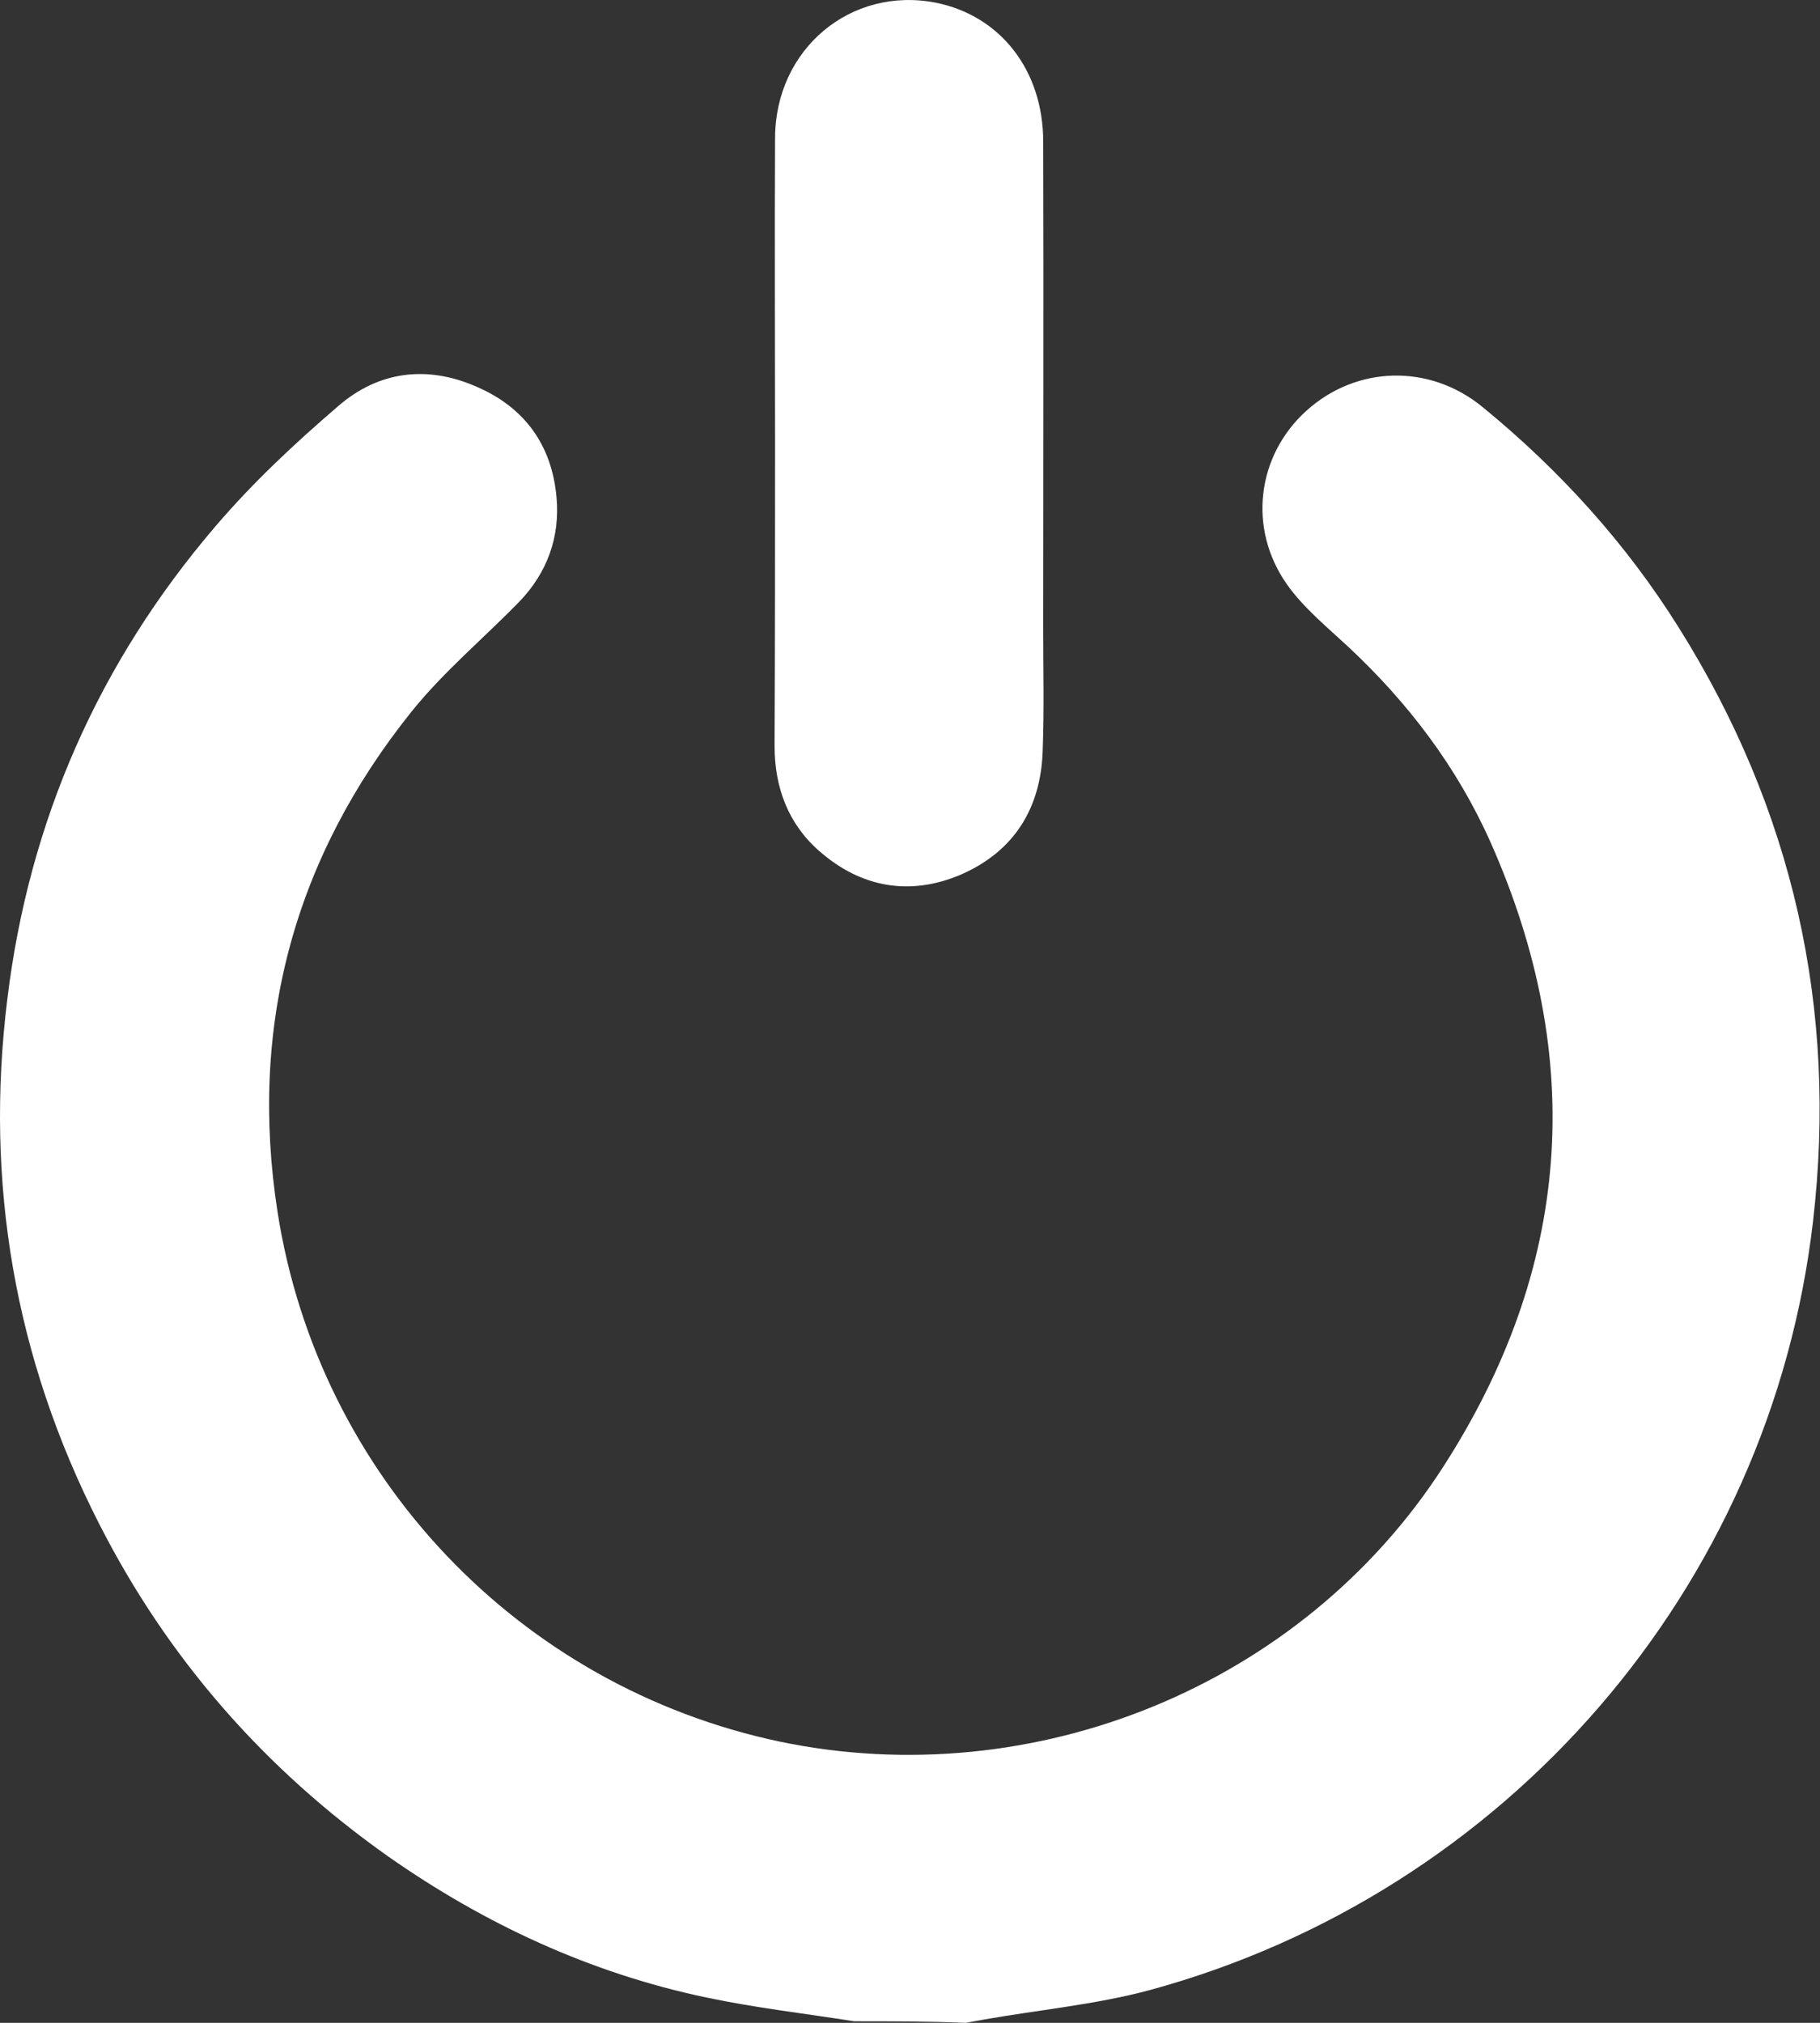
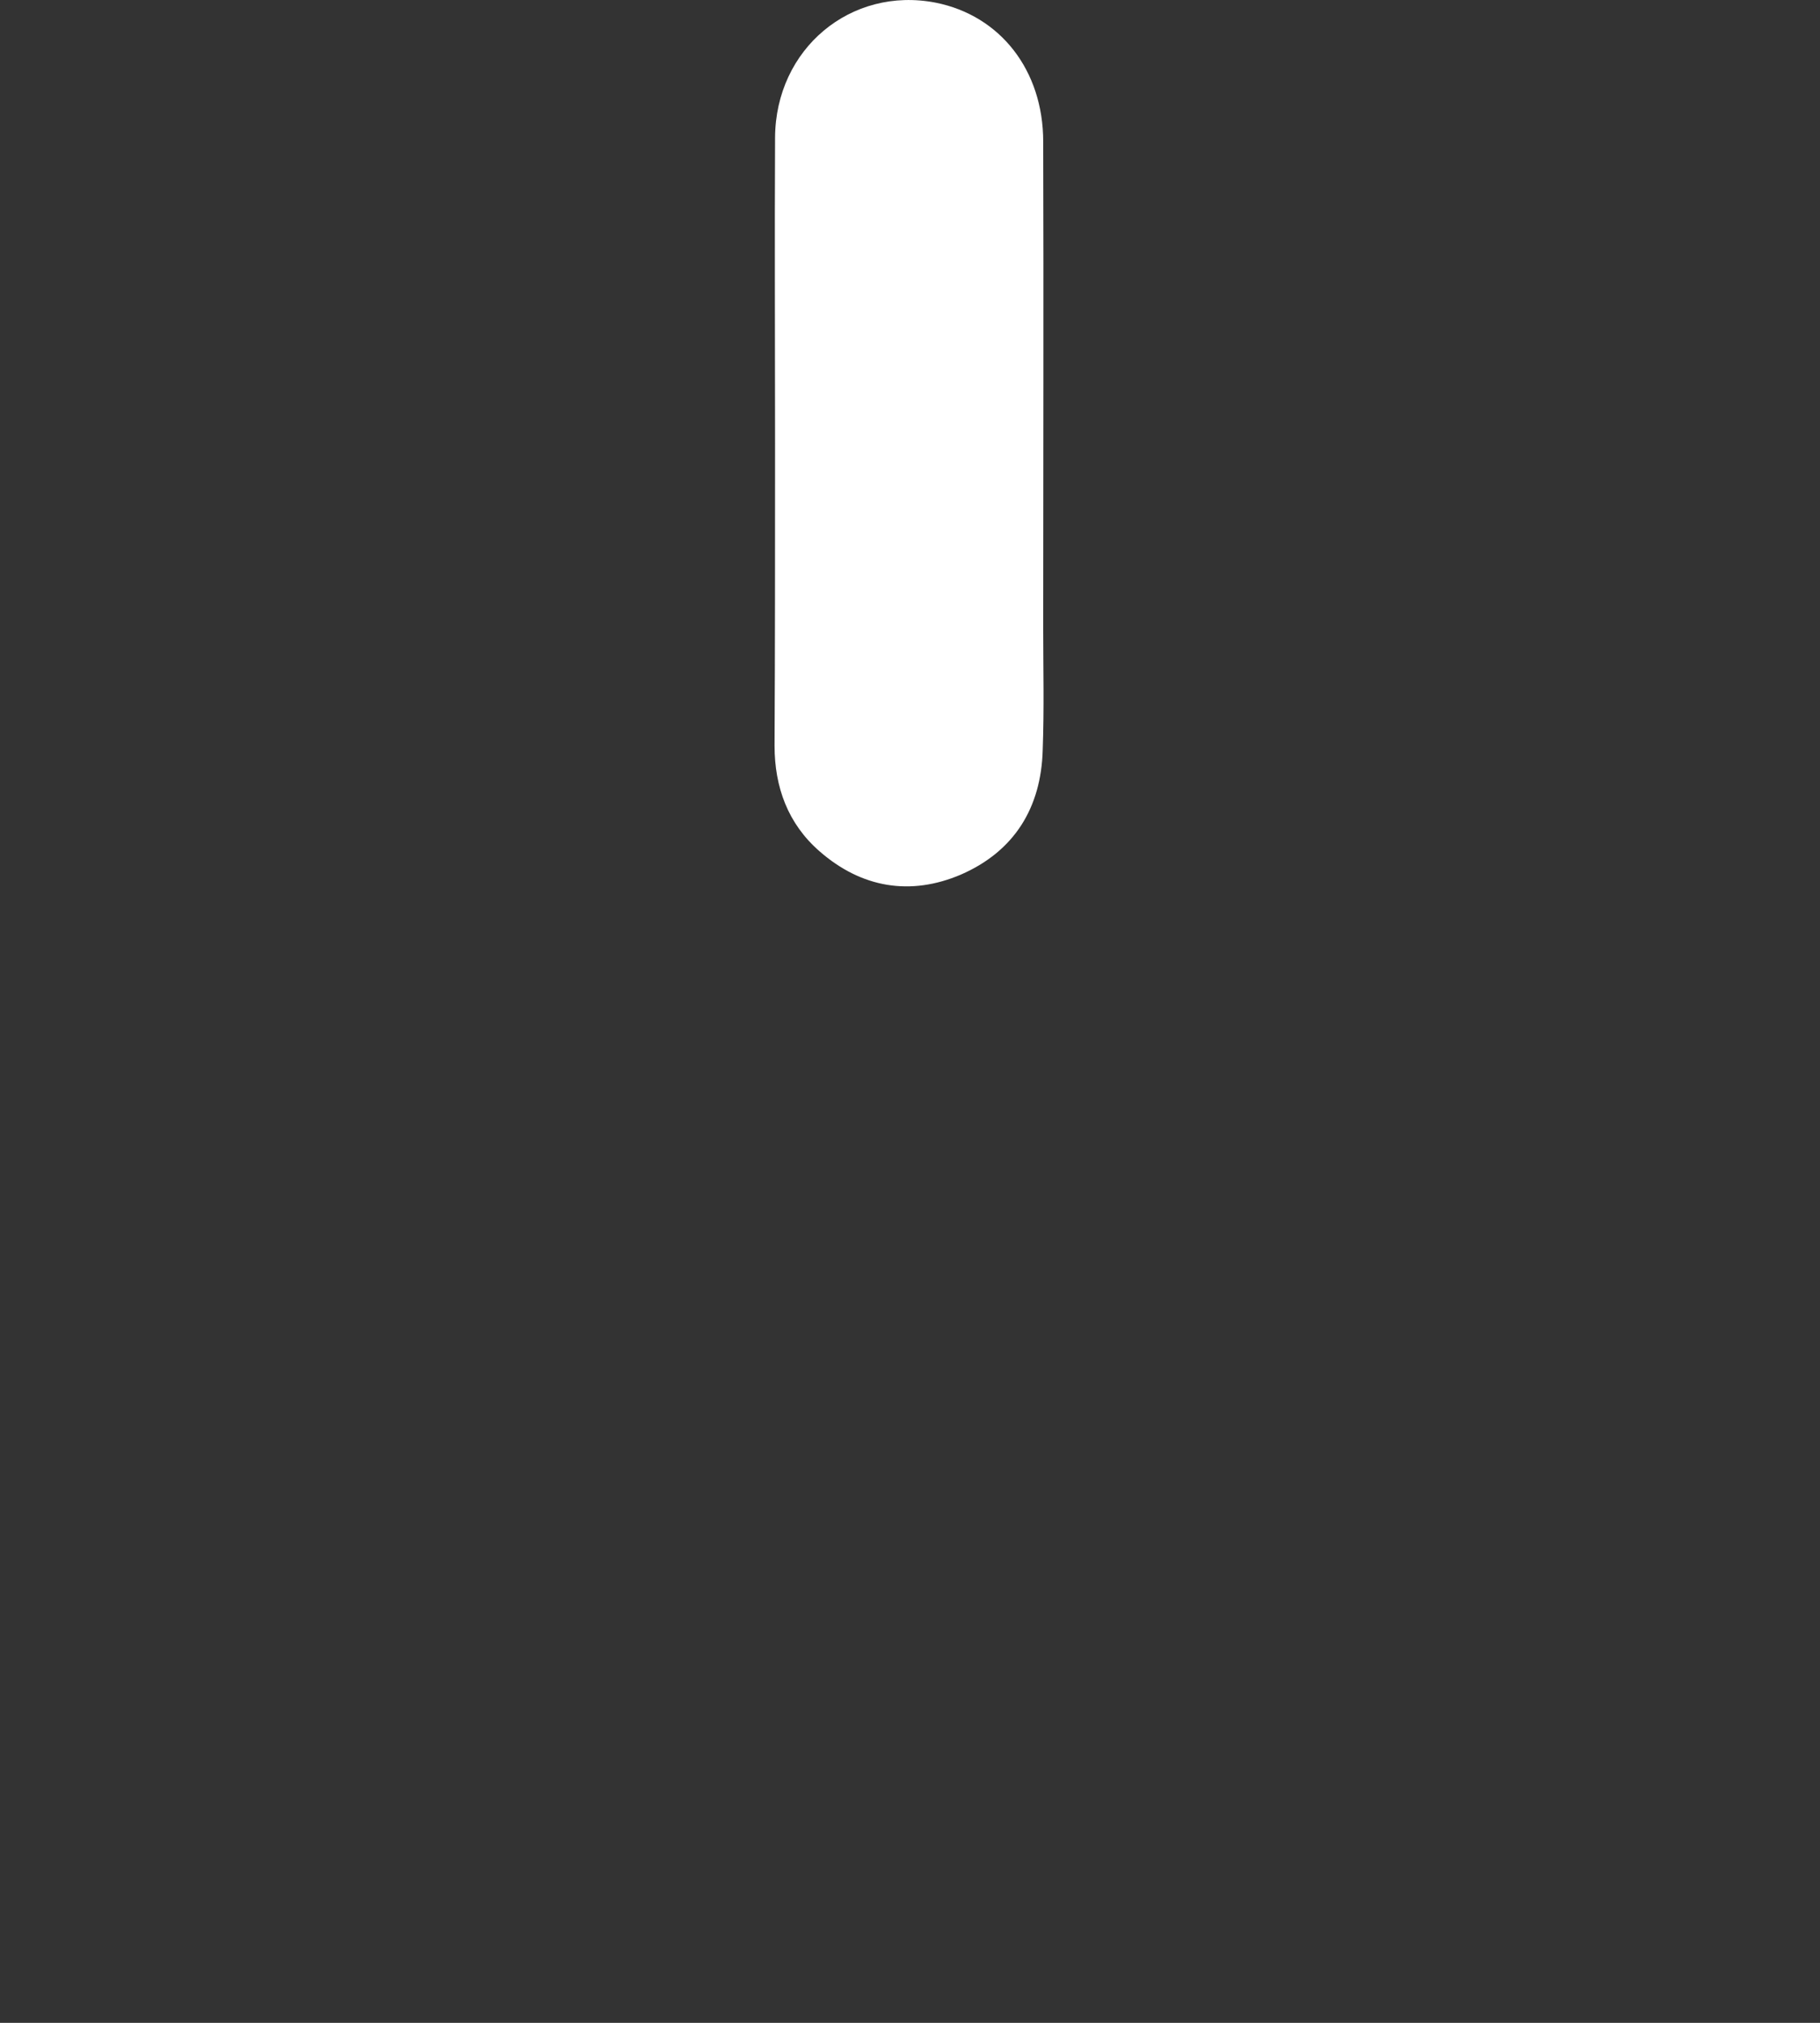
<svg xmlns="http://www.w3.org/2000/svg" width="36" height="40" viewBox="0 0 36 40" fill="none">
  <rect x="0" y="0" width="36" height="40" fill="#333333" stroke="none" />
-   <path d="M16.895 39.969C15.924 39.816 14.943 39.704 13.972 39.499C11.683 39.019 9.588 38.048 7.677 36.709C5.234 34.982 3.313 32.795 1.954 30.118C0.288 26.848 -0.304 23.383 0.145 19.756C0.574 16.23 1.954 13.103 4.264 10.405C4.999 9.546 5.827 8.77 6.686 8.034C7.483 7.339 8.443 7.216 9.424 7.646C10.375 8.054 10.916 8.8 11.008 9.832C11.08 10.619 10.824 11.325 10.273 11.897C9.567 12.622 8.781 13.276 8.147 14.063C5.817 16.966 4.918 20.287 5.49 23.966C6.307 29.198 10.273 33.357 15.433 34.441C20.451 35.483 25.745 33.337 28.535 29.024C31.079 25.09 31.386 20.941 29.485 16.659C28.821 15.167 27.85 13.89 26.654 12.776C26.235 12.387 25.785 12.019 25.459 11.56C24.672 10.446 24.866 9.005 25.837 8.126C26.828 7.227 28.279 7.186 29.332 8.054C30.854 9.301 32.162 10.742 33.205 12.408C35.463 16.005 36.352 19.939 35.862 24.15C35.024 31.395 29.802 37.435 22.73 39.356C21.657 39.642 20.533 39.745 19.439 39.939C19.327 39.959 19.215 39.98 19.102 40C18.356 39.969 17.62 39.969 16.895 39.969Z" fill="white" />
  <path d="M15.331 8.77C15.331 6.756 15.321 4.733 15.331 2.72C15.341 0.962 16.833 -0.274 18.509 0.053C19.787 0.308 20.635 1.391 20.635 2.802C20.645 6 20.635 9.199 20.635 12.408C20.635 13.215 20.655 14.022 20.625 14.83C20.594 15.974 20.063 16.833 19.01 17.293C18.009 17.722 17.038 17.558 16.21 16.833C15.587 16.291 15.321 15.566 15.321 14.748C15.331 12.745 15.331 10.762 15.331 8.77Z" fill="white" />
</svg>